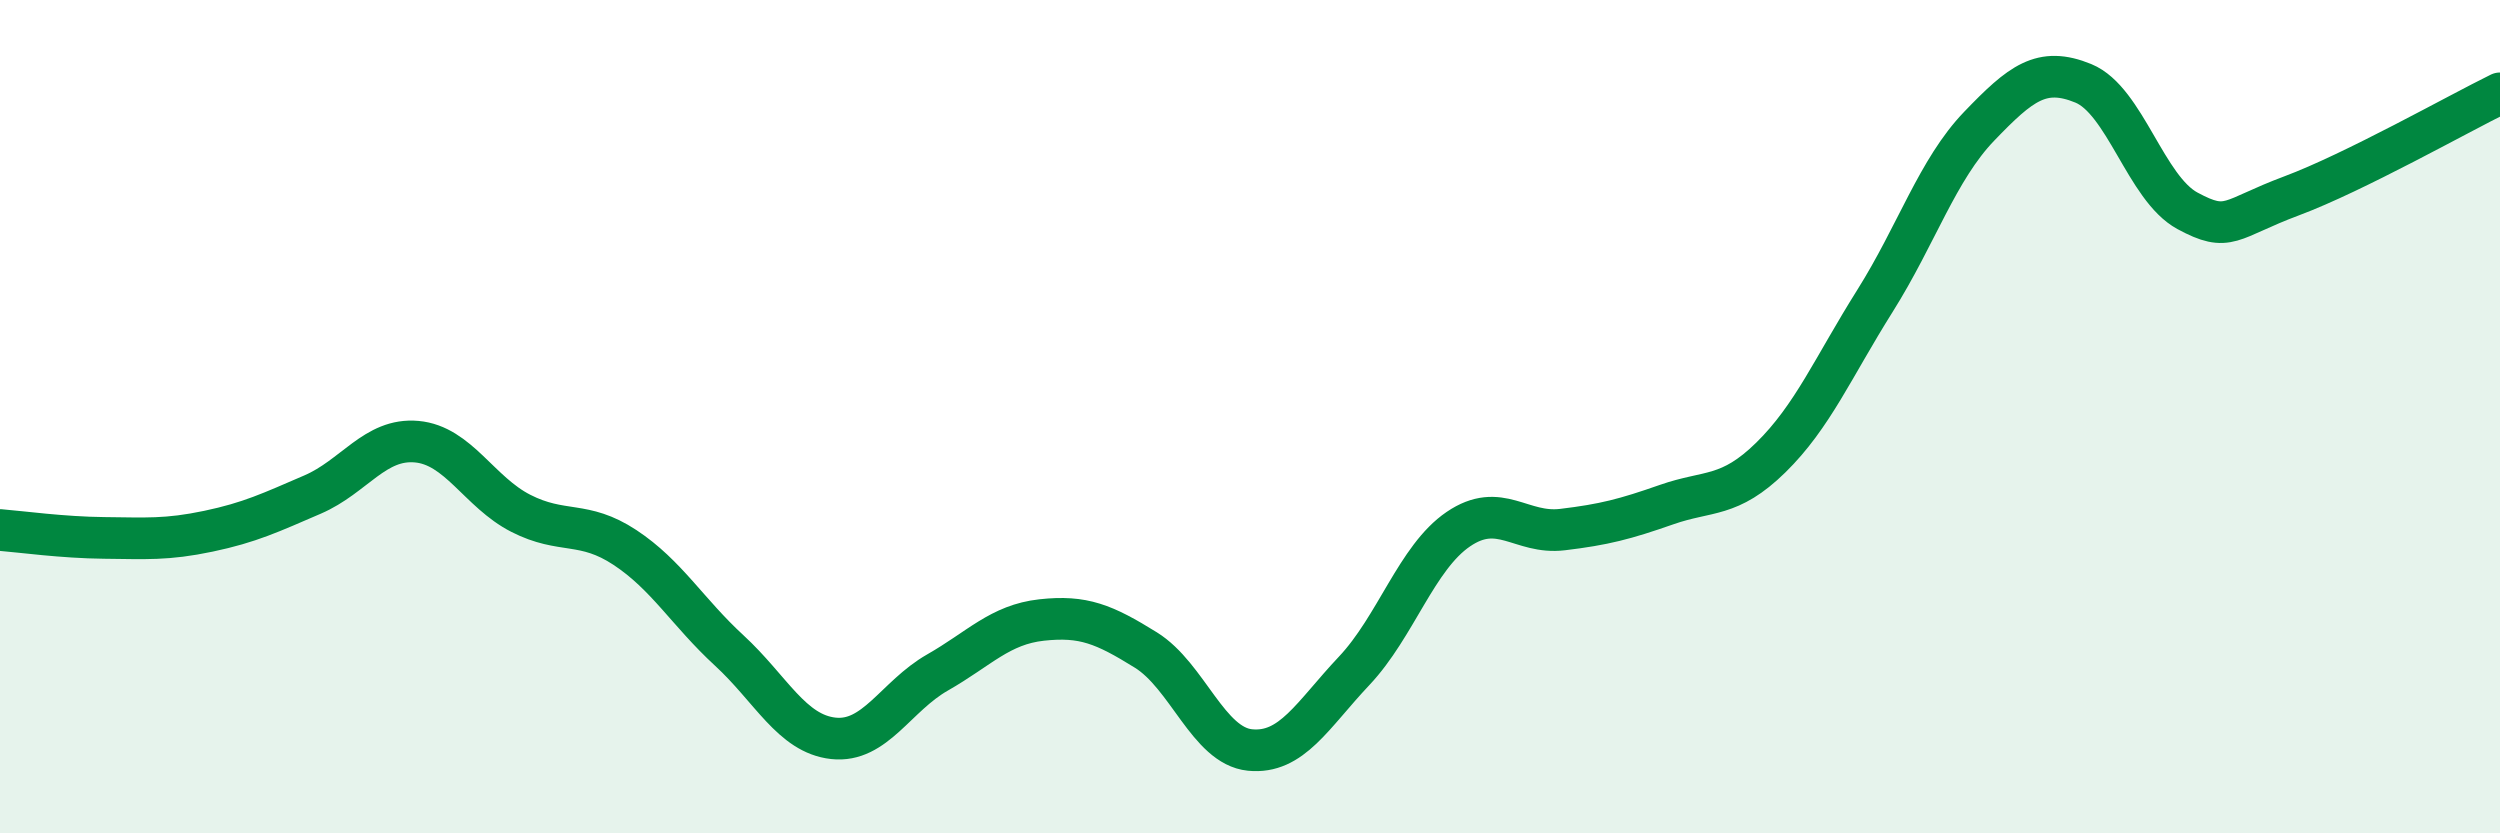
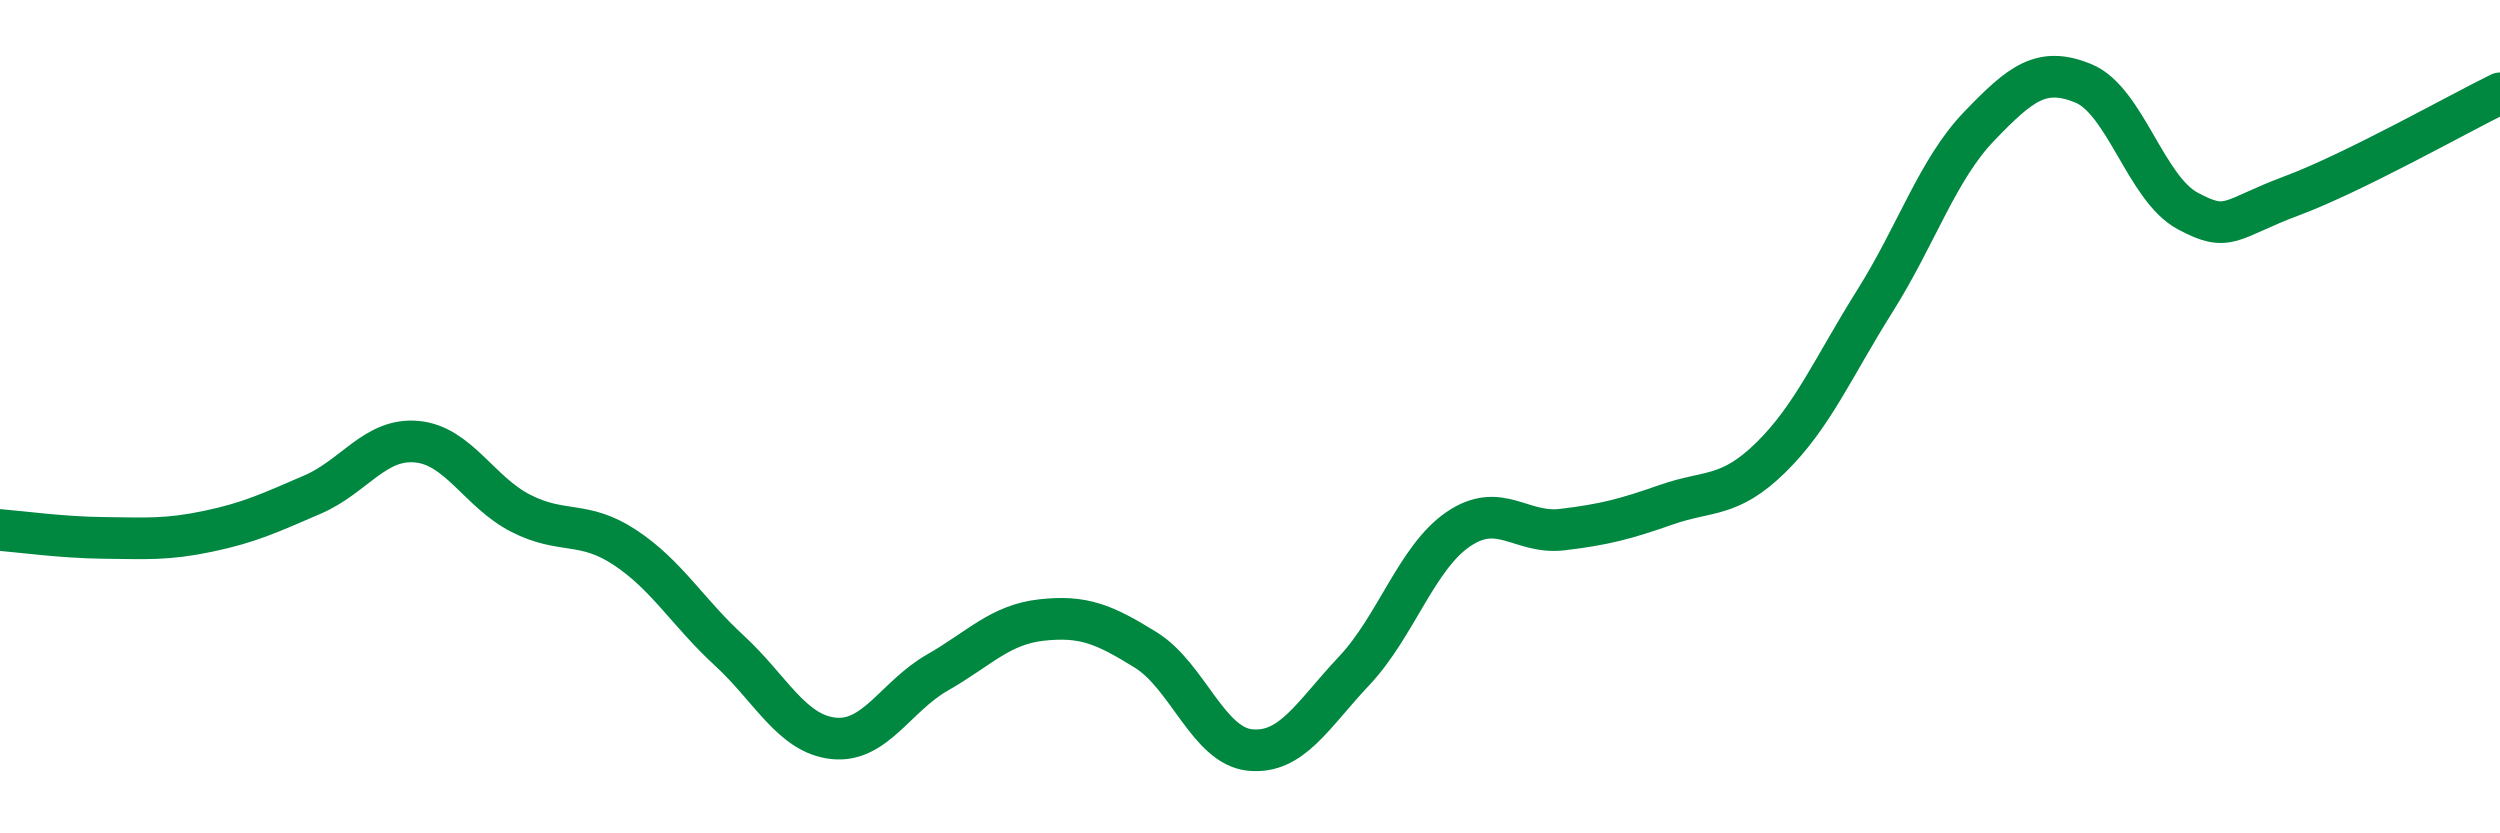
<svg xmlns="http://www.w3.org/2000/svg" width="60" height="20" viewBox="0 0 60 20">
-   <path d="M 0,12.72 C 0.5,12.76 1.5,12.9 2.5,12.91 C 3.5,12.92 4,12.96 5,12.75 C 6,12.54 6.5,12.3 7.5,11.87 C 8.5,11.44 9,10.51 10,10.6 C 11,10.69 11.5,11.81 12.5,12.32 C 13.5,12.83 14,12.48 15,13.14 C 16,13.8 16.5,14.69 17.5,15.61 C 18.5,16.53 19,17.61 20,17.72 C 21,17.83 21.5,16.71 22.5,16.14 C 23.5,15.57 24,14.99 25,14.88 C 26,14.77 26.5,14.98 27.5,15.6 C 28.5,16.22 29,17.9 30,18 C 31,18.1 31.5,17.16 32.5,16.1 C 33.5,15.04 34,13.38 35,12.7 C 36,12.02 36.5,12.83 37.5,12.71 C 38.5,12.59 39,12.46 40,12.11 C 41,11.76 41.5,11.96 42.5,10.98 C 43.5,10 44,8.81 45,7.22 C 46,5.63 46.5,4.07 47.5,3.03 C 48.5,1.99 49,1.59 50,2 C 51,2.41 51.5,4.52 52.5,5.06 C 53.5,5.6 53.5,5.26 55,4.7 C 56.5,4.14 59,2.73 60,2.24L60 20L0 20Z" fill="#008740" opacity="0.1" stroke-linecap="round" stroke-linejoin="round" />
  <path d="M 0,12.72 C 0.5,12.76 1.5,12.9 2.5,12.91 C 3.5,12.92 4,12.96 5,12.75 C 6,12.54 6.5,12.3 7.5,11.87 C 8.5,11.44 9,10.51 10,10.6 C 11,10.69 11.5,11.81 12.5,12.32 C 13.5,12.83 14,12.48 15,13.14 C 16,13.8 16.5,14.69 17.5,15.61 C 18.5,16.53 19,17.61 20,17.72 C 21,17.83 21.5,16.71 22.5,16.14 C 23.5,15.57 24,14.99 25,14.88 C 26,14.77 26.5,14.98 27.5,15.6 C 28.5,16.22 29,17.9 30,18 C 31,18.1 31.5,17.16 32.5,16.1 C 33.5,15.04 34,13.38 35,12.7 C 36,12.02 36.5,12.83 37.5,12.71 C 38.5,12.59 39,12.46 40,12.11 C 41,11.76 41.5,11.96 42.5,10.98 C 43.5,10 44,8.81 45,7.22 C 46,5.63 46.5,4.07 47.5,3.03 C 48.5,1.99 49,1.59 50,2 C 51,2.41 51.5,4.52 52.5,5.06 C 53.5,5.6 53.5,5.26 55,4.7 C 56.5,4.14 59,2.73 60,2.24" stroke="#008740" stroke-width="1" fill="none" stroke-linecap="round" stroke-linejoin="round" />
</svg>